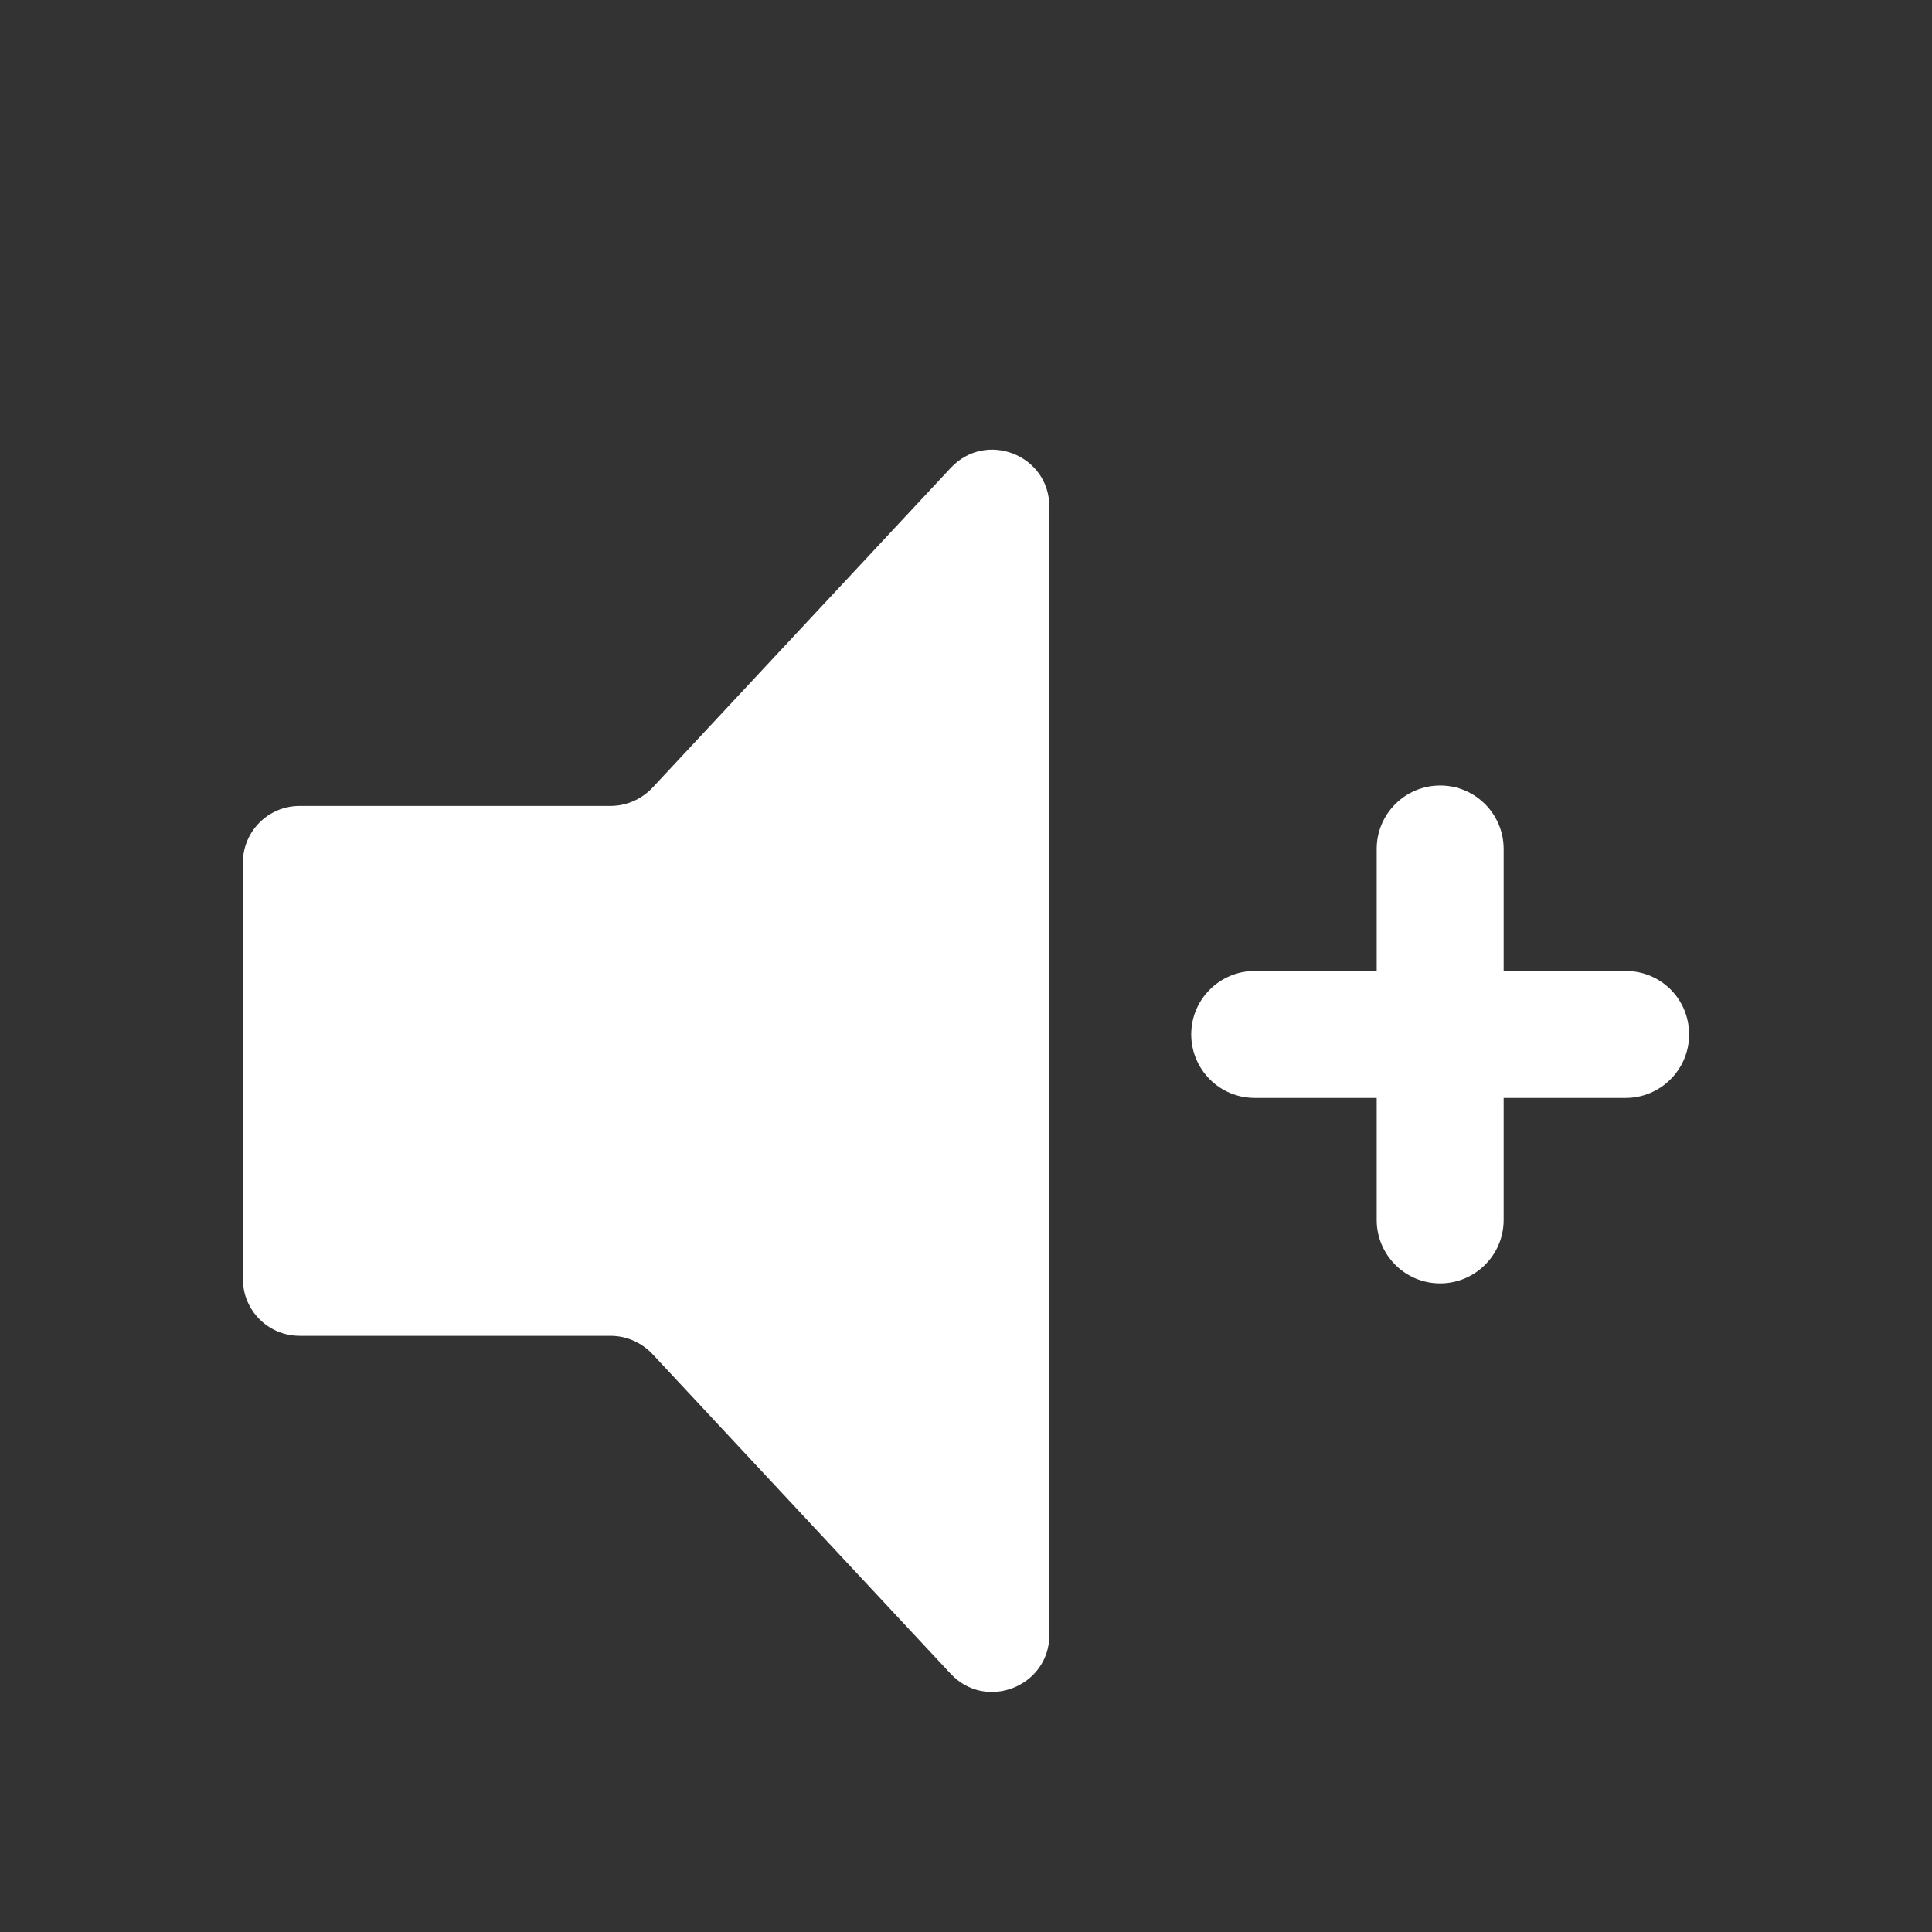
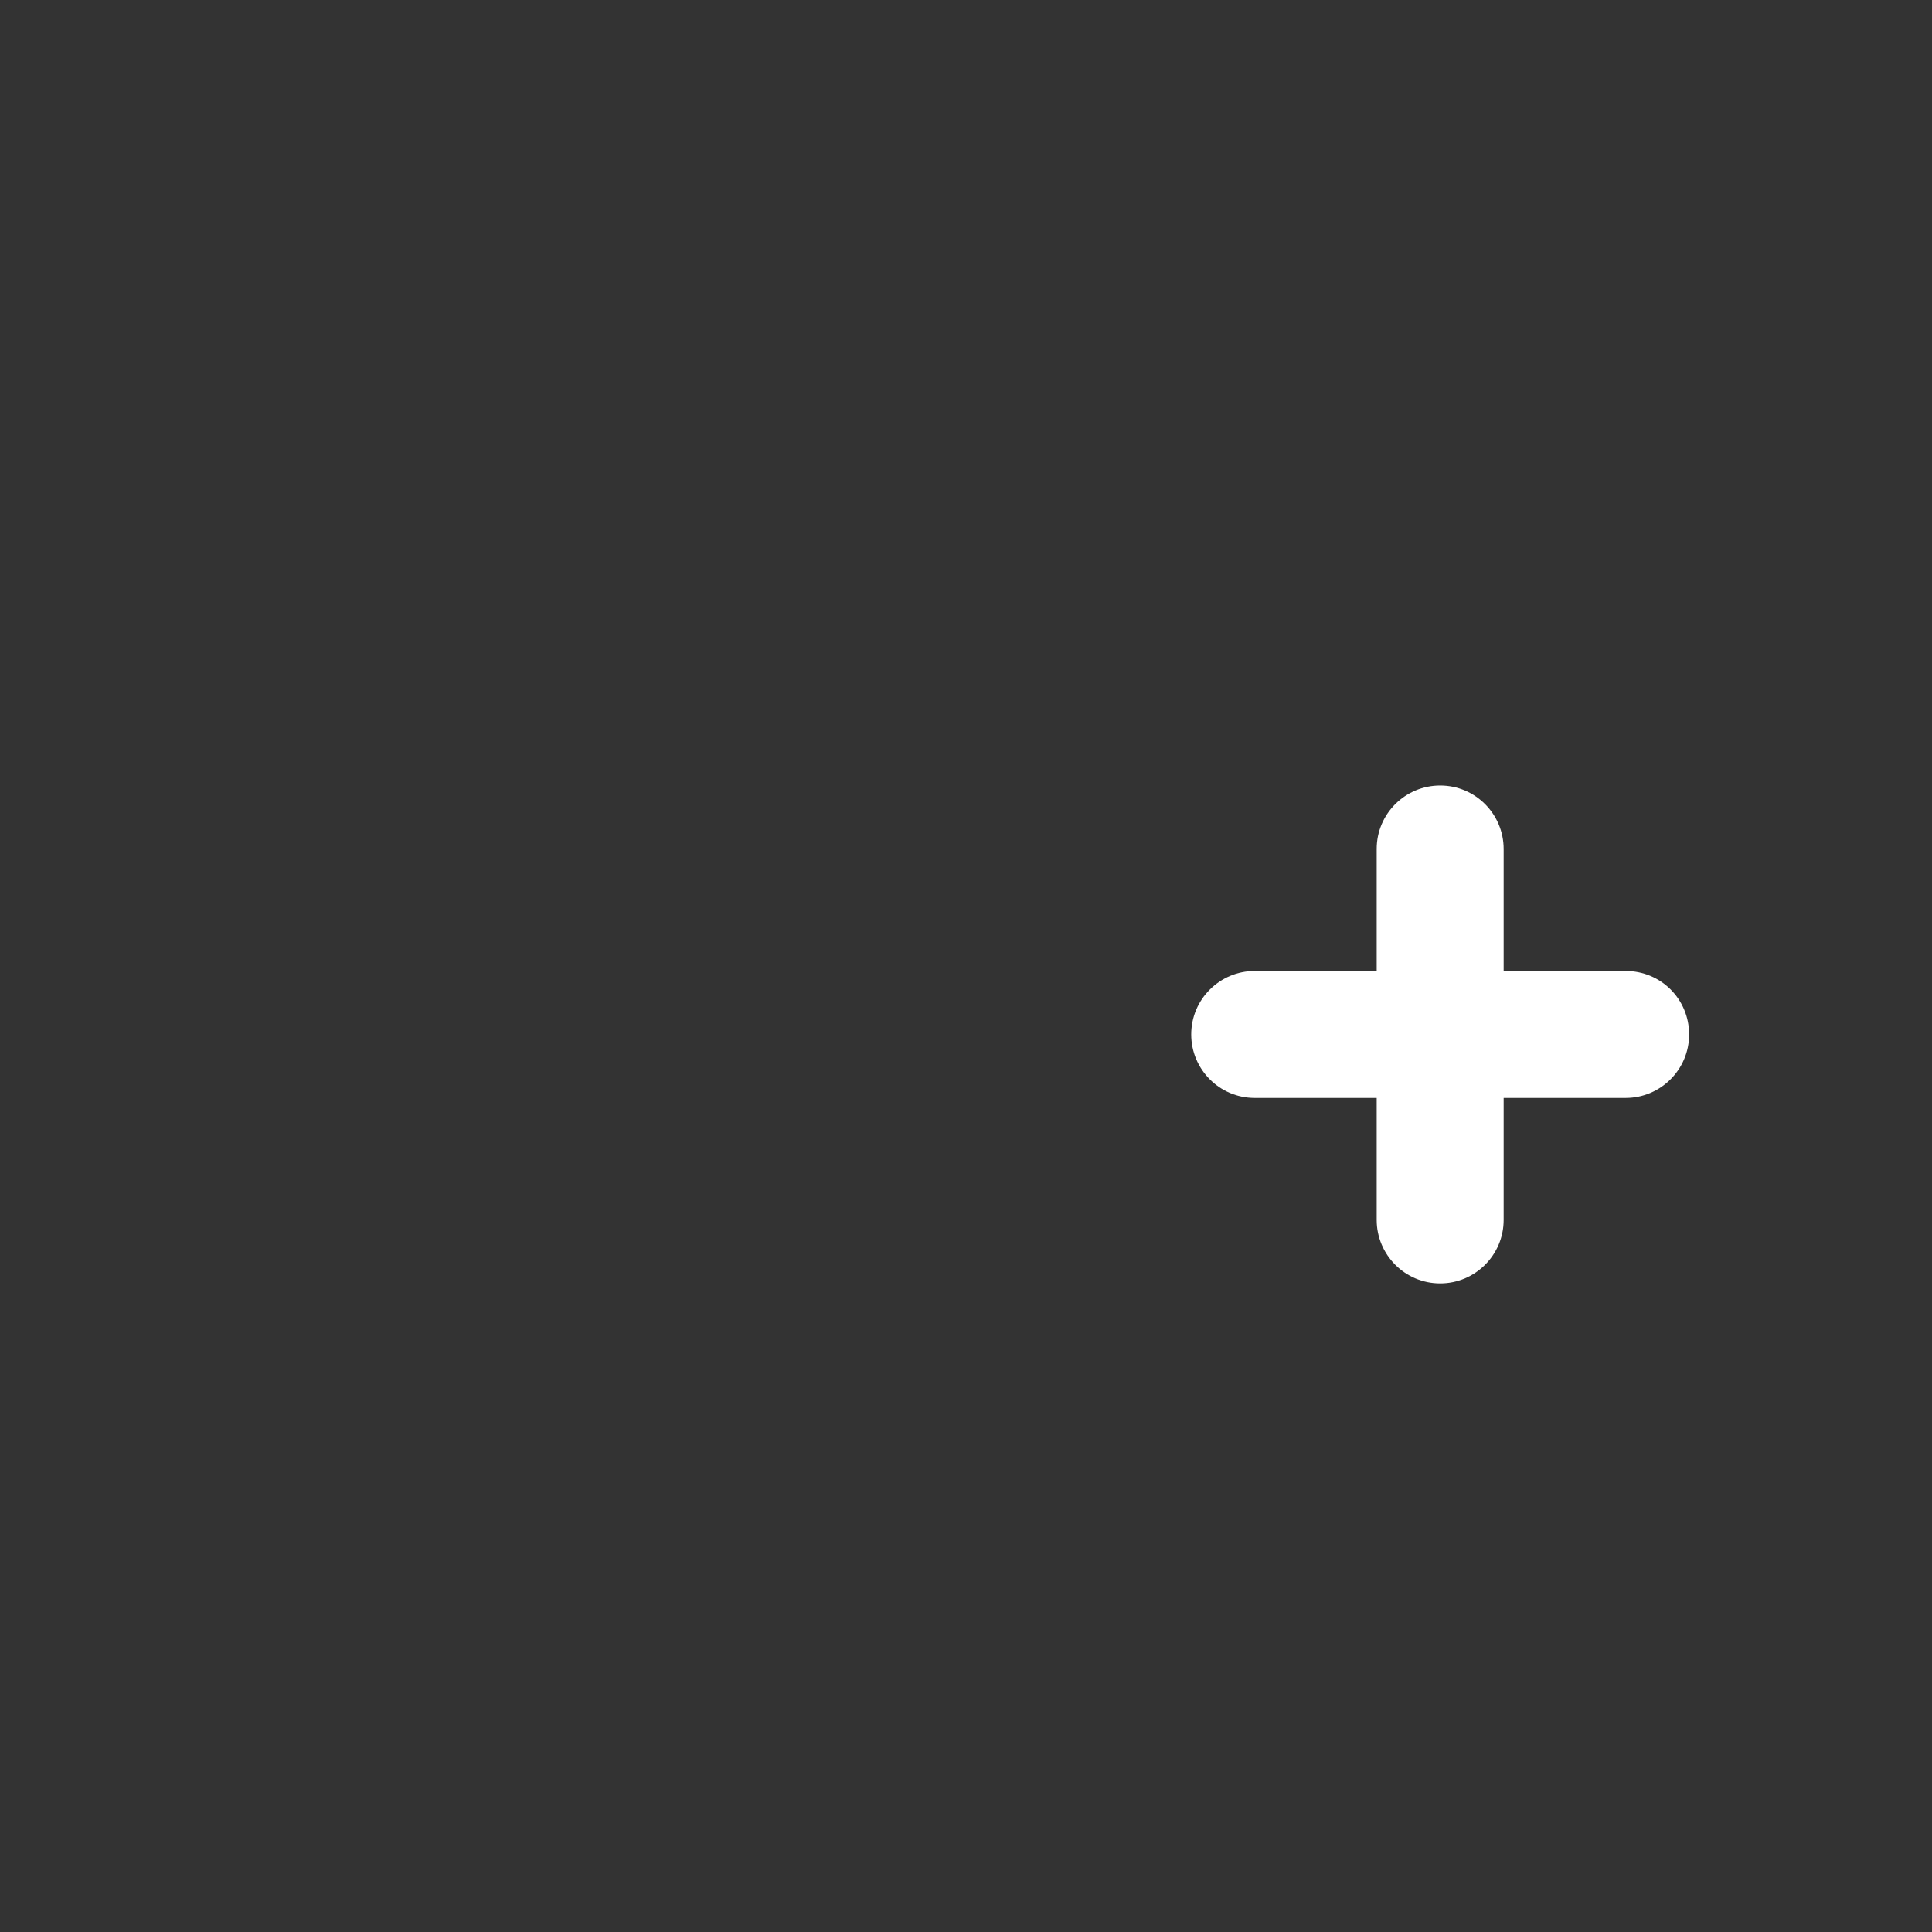
<svg xmlns="http://www.w3.org/2000/svg" version="1.1" id="Warstwa_1" x="0px" y="0px" width="350px" height="350px" viewBox="0 0 350 350" style="enable-background:new 0 0 350 350;" xml:space="preserve">
  <rect x="0" y="0" width="350" height="350" fill="#333333" stroke="none" />
  <style type="text/css">
	.st0{fill:#FFFFFF;}
</style>
  <g>
    <g>
-       <path class="st0" d="M44,156.3v75.4c0,5.7,4.6,10.3,10.3,10.3h56.3c2.9,0,5.6,1.2,7.6,3.3l54,57.9c6.4,6.9,17.9,2.3,17.9-7V91.8    c0-9.4-11.5-13.9-17.9-7l-54,57.9c-2,2.1-4.7,3.3-7.6,3.3H54.3C48.6,146,44,150.6,44,156.3z" />
-     </g>
+       </g>
    <path class="st0" d="M294.5,175.9h-22.1v-22.1c0-6.3-5.1-11.5-11.5-11.5c-6.3,0-11.5,5.1-11.5,11.5v22.1h-22.1   c-6.3,0-11.5,5.1-11.5,11.5c0,6.3,5.1,11.5,11.5,11.5h22.1v22.1c0,6.3,5.1,11.5,11.5,11.5c6.3,0,11.5-5.1,11.5-11.5v-22.1h22.1   c6.3,0,11.5-5.1,11.5-11.5C306,181,300.9,175.9,294.5,175.9z" />
  </g>
</svg>